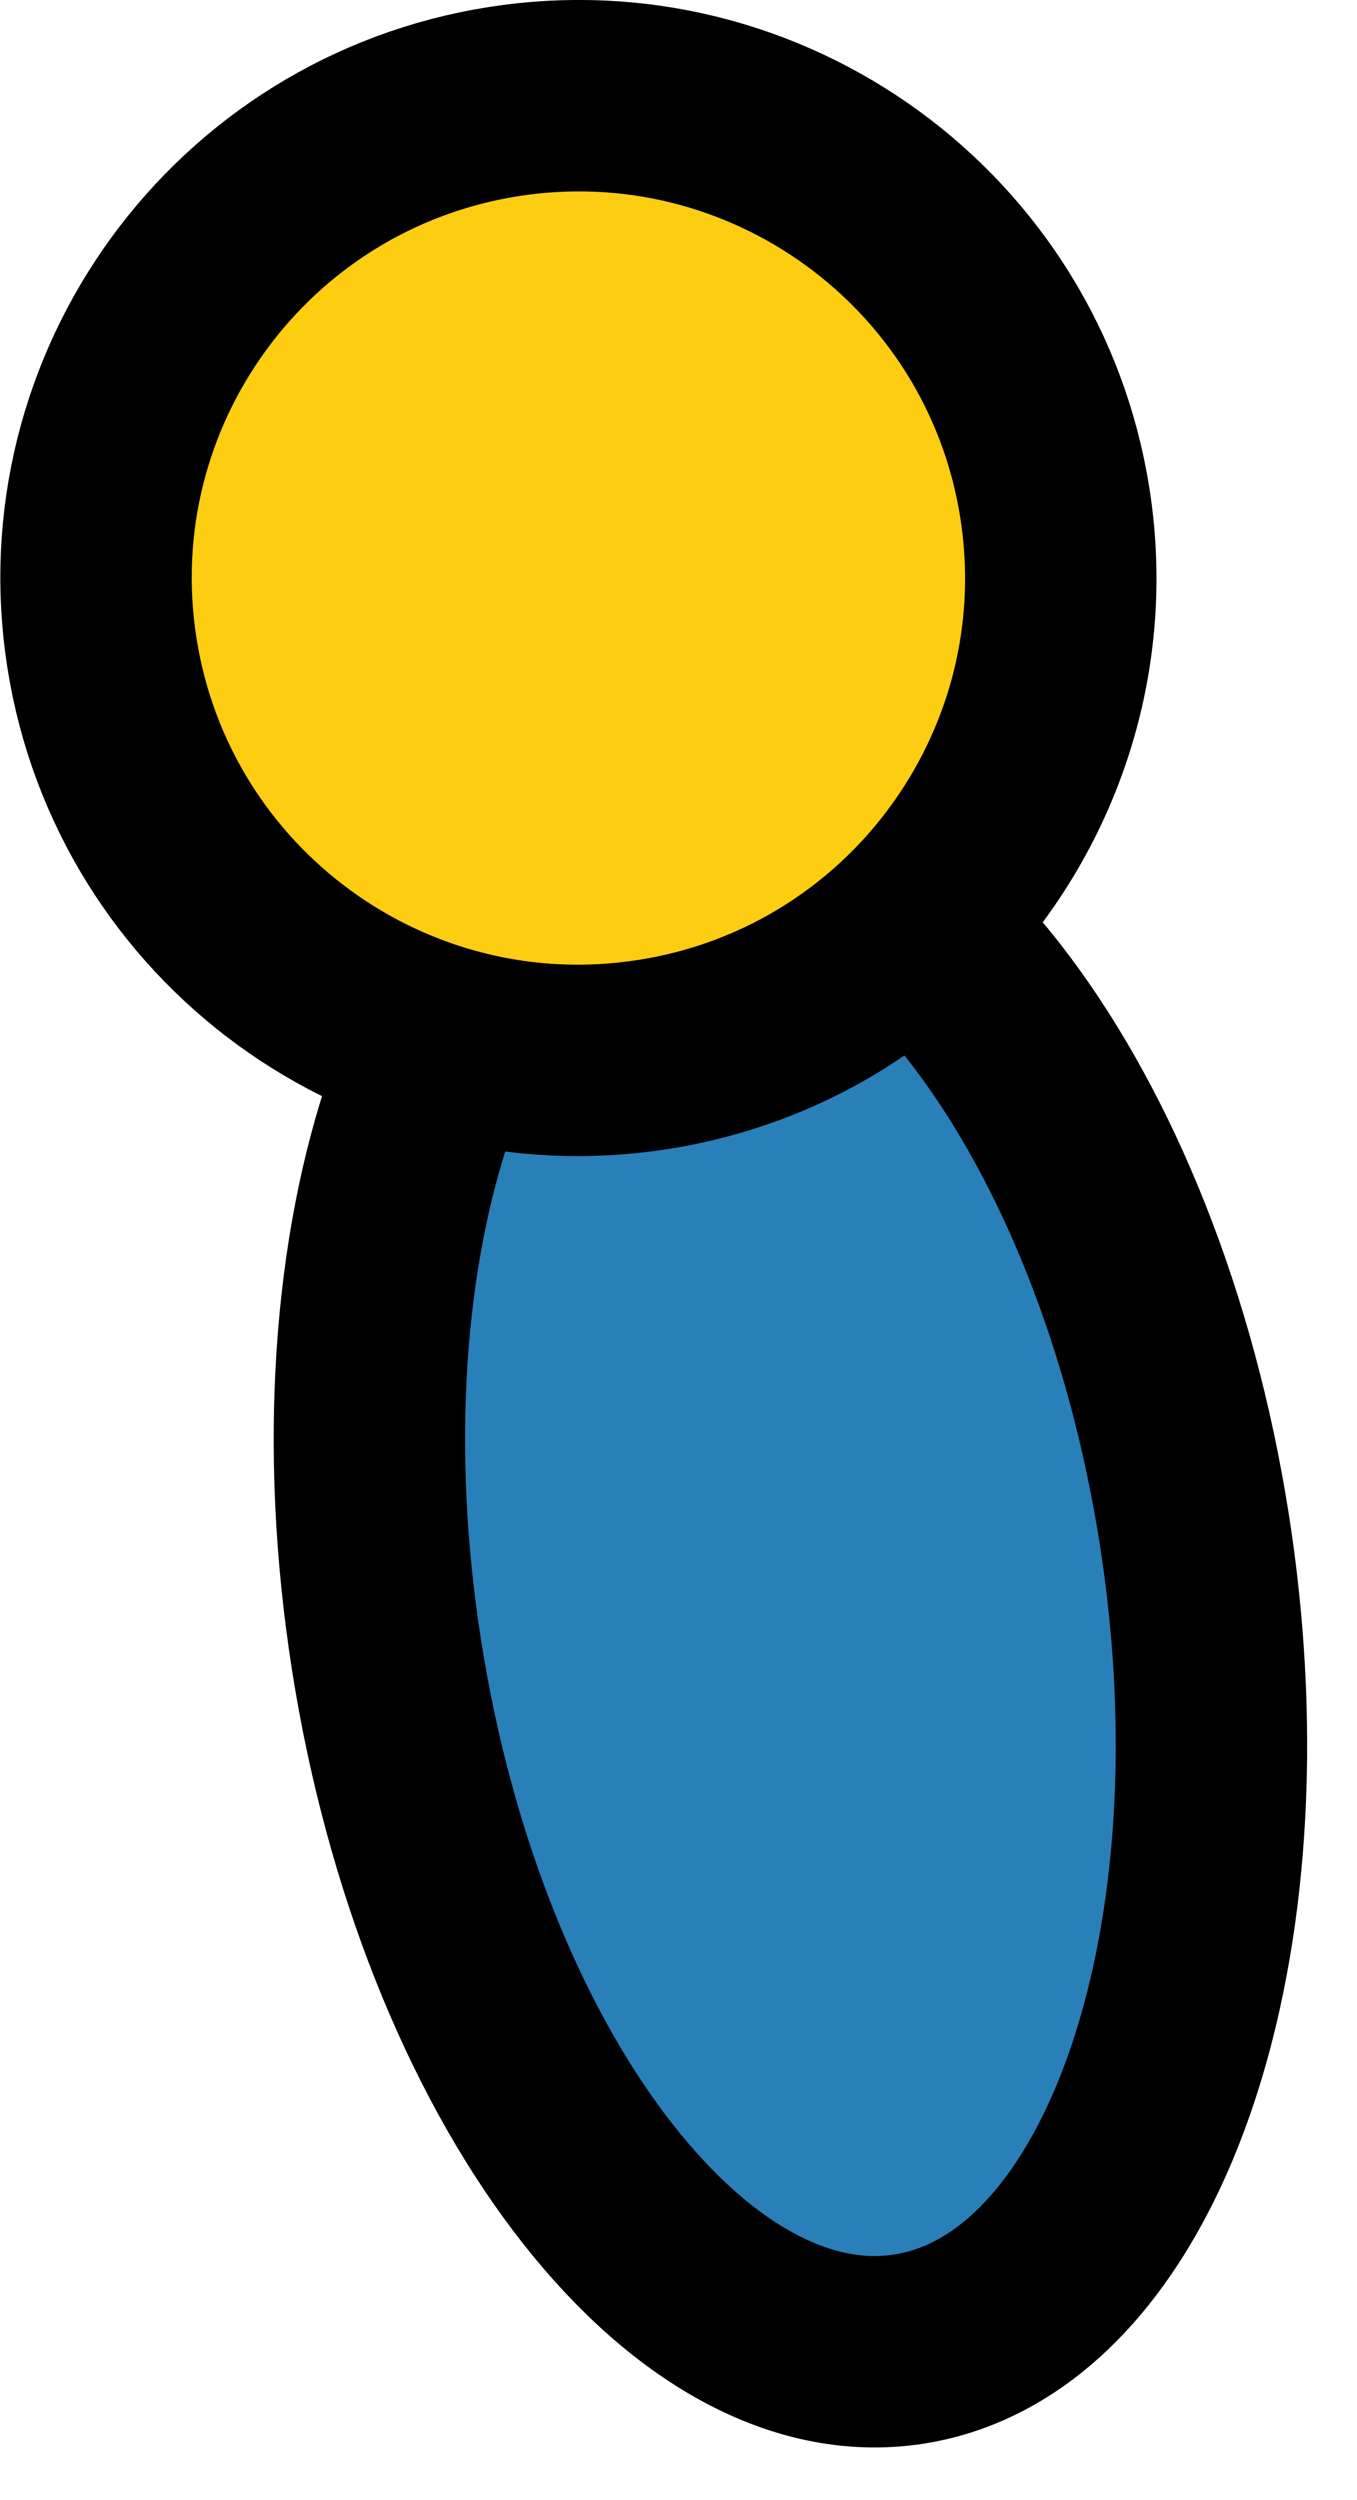
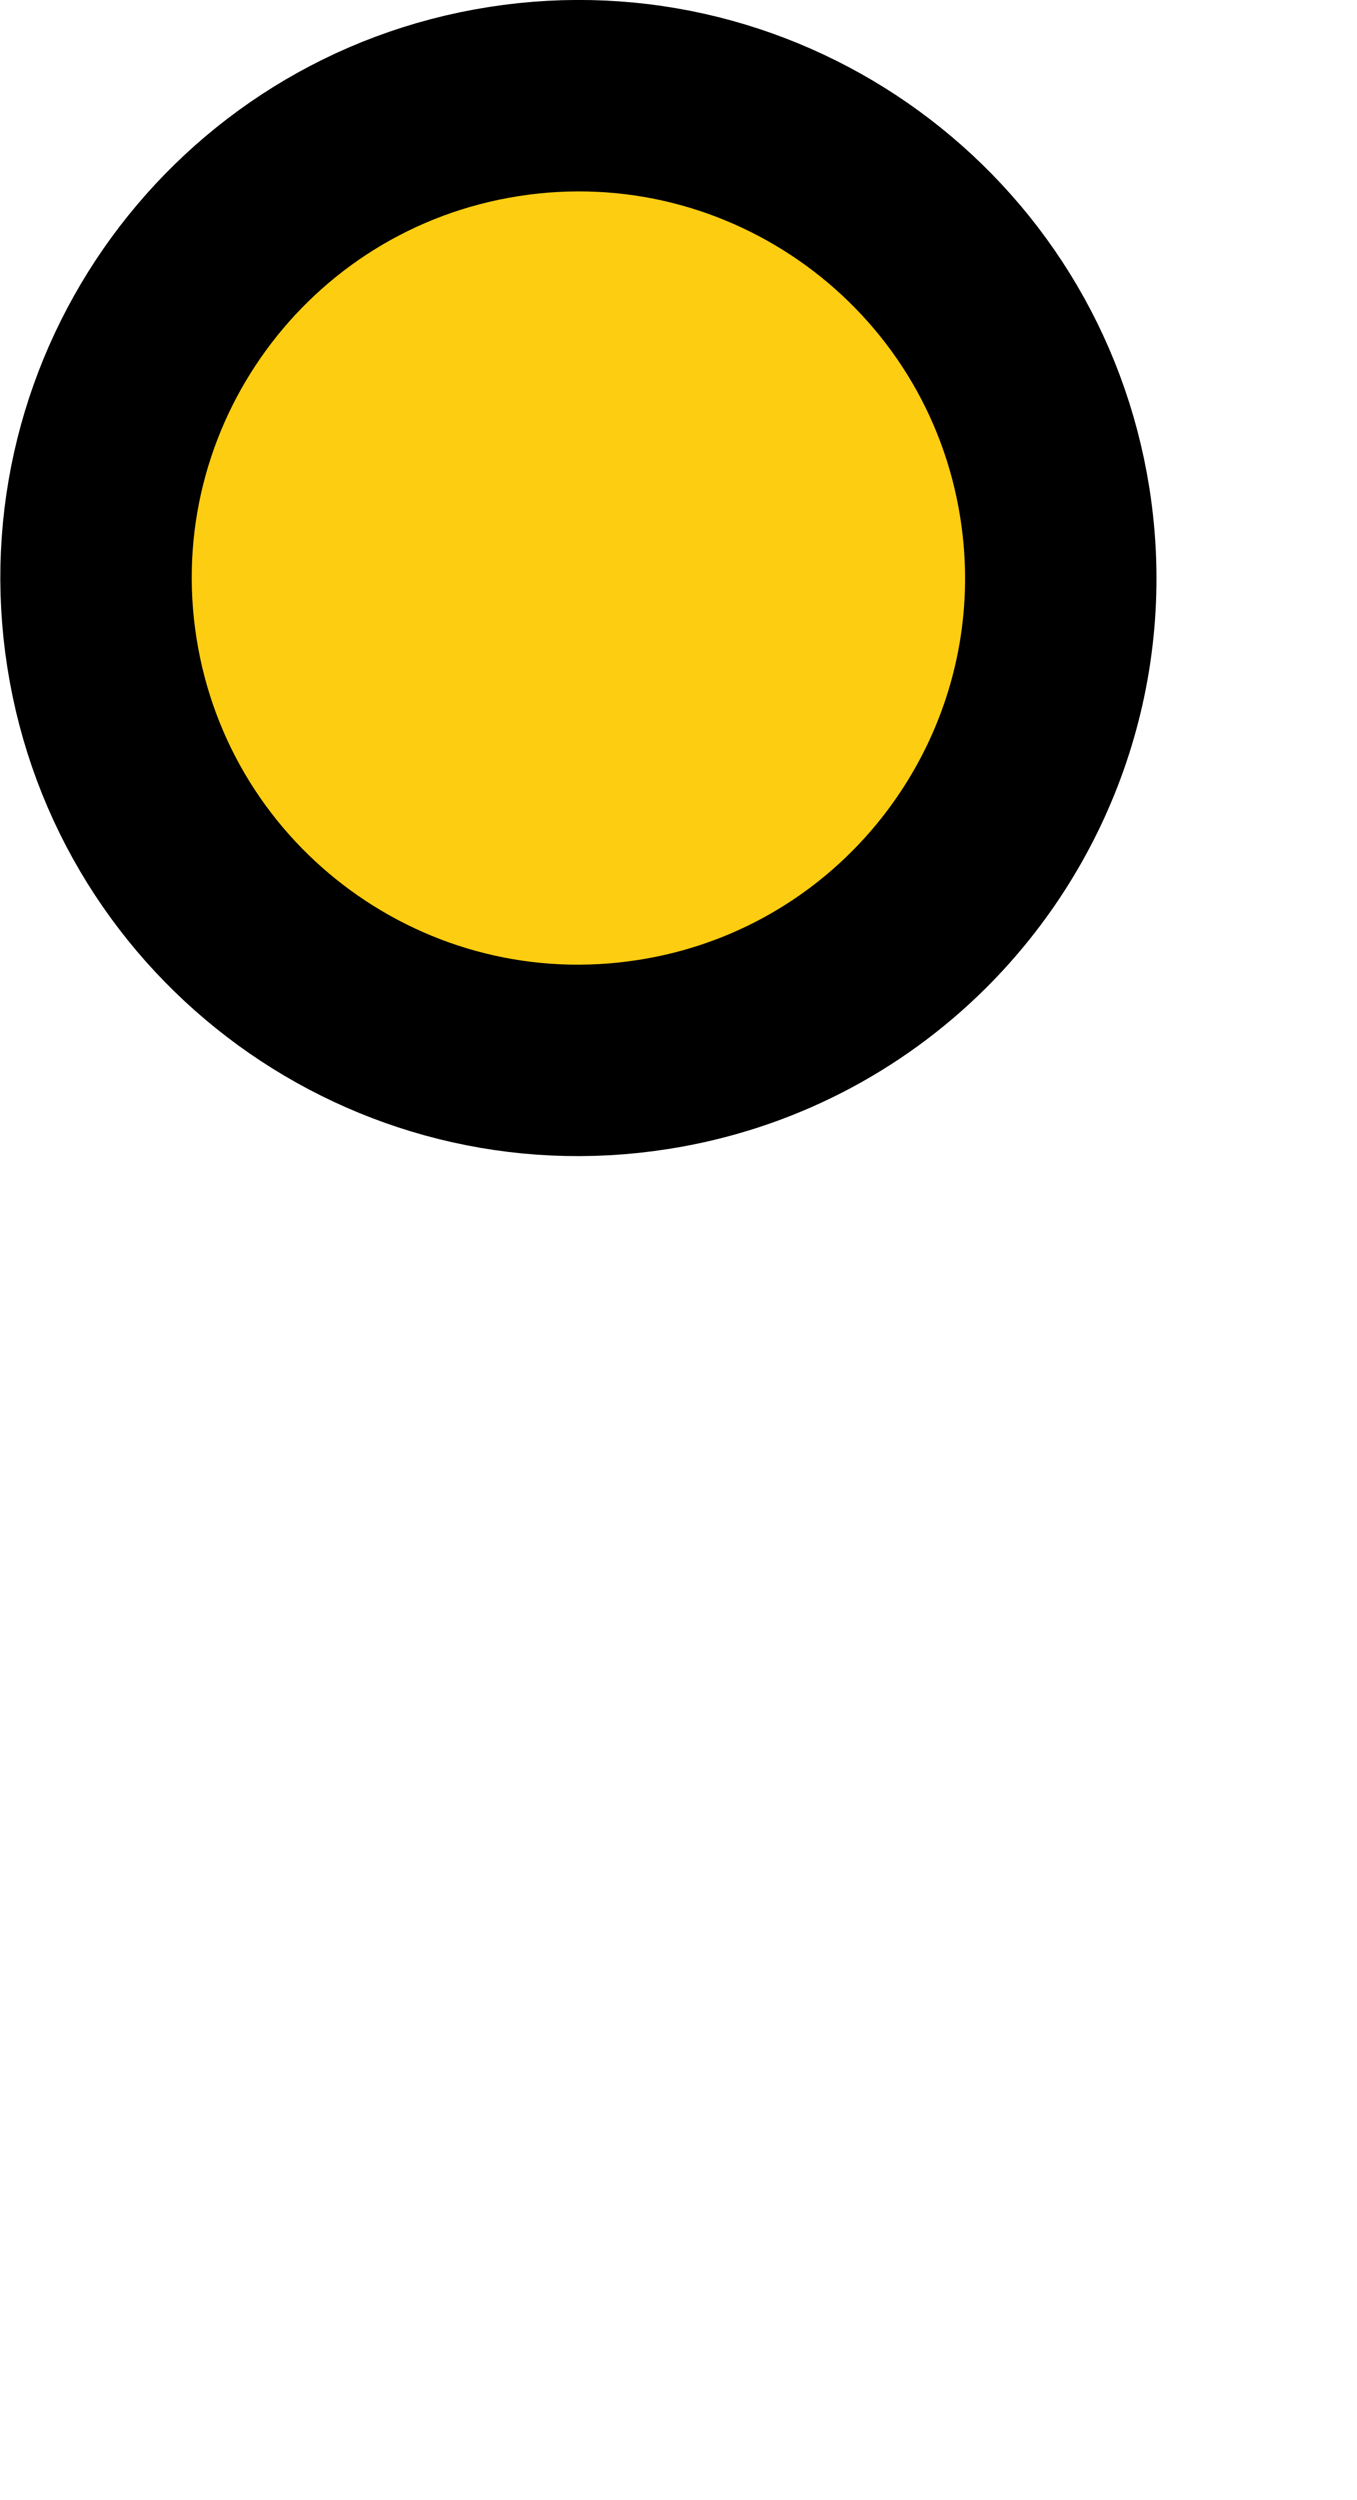
<svg xmlns="http://www.w3.org/2000/svg" clip-rule="evenodd" fill-rule="evenodd" stroke-linejoin="round" stroke-miterlimit="10" viewBox="0 0 19 35">
  <g fill-rule="nonzero" stroke="#000" stroke-width="2.68" transform="matrix(1 0 0 1 -119.816 -11.946)">
-     <path d="m125.229 35.123c-.918-5.852.869-10.993 3.991-11.483 3.123-.49 6.398 3.857 7.317 9.709.555 3.537.121 6.814-.998 8.961-.732 1.406-1.758 2.327-2.993 2.521-3.123.49-6.398-3.856-7.317-9.708z" fill="#2980b9" />
    <path d="m121.243 21.085c-.578-3.684 1.941-7.139 5.625-7.717s7.14 1.94 7.718 5.623c.349 2.227-.433 4.37-1.919 5.845-.973.965-2.248 1.644-3.706 1.872-3.684.579-7.14-1.939-7.718-5.623z" fill="#fccd10" />
  </g>
</svg>